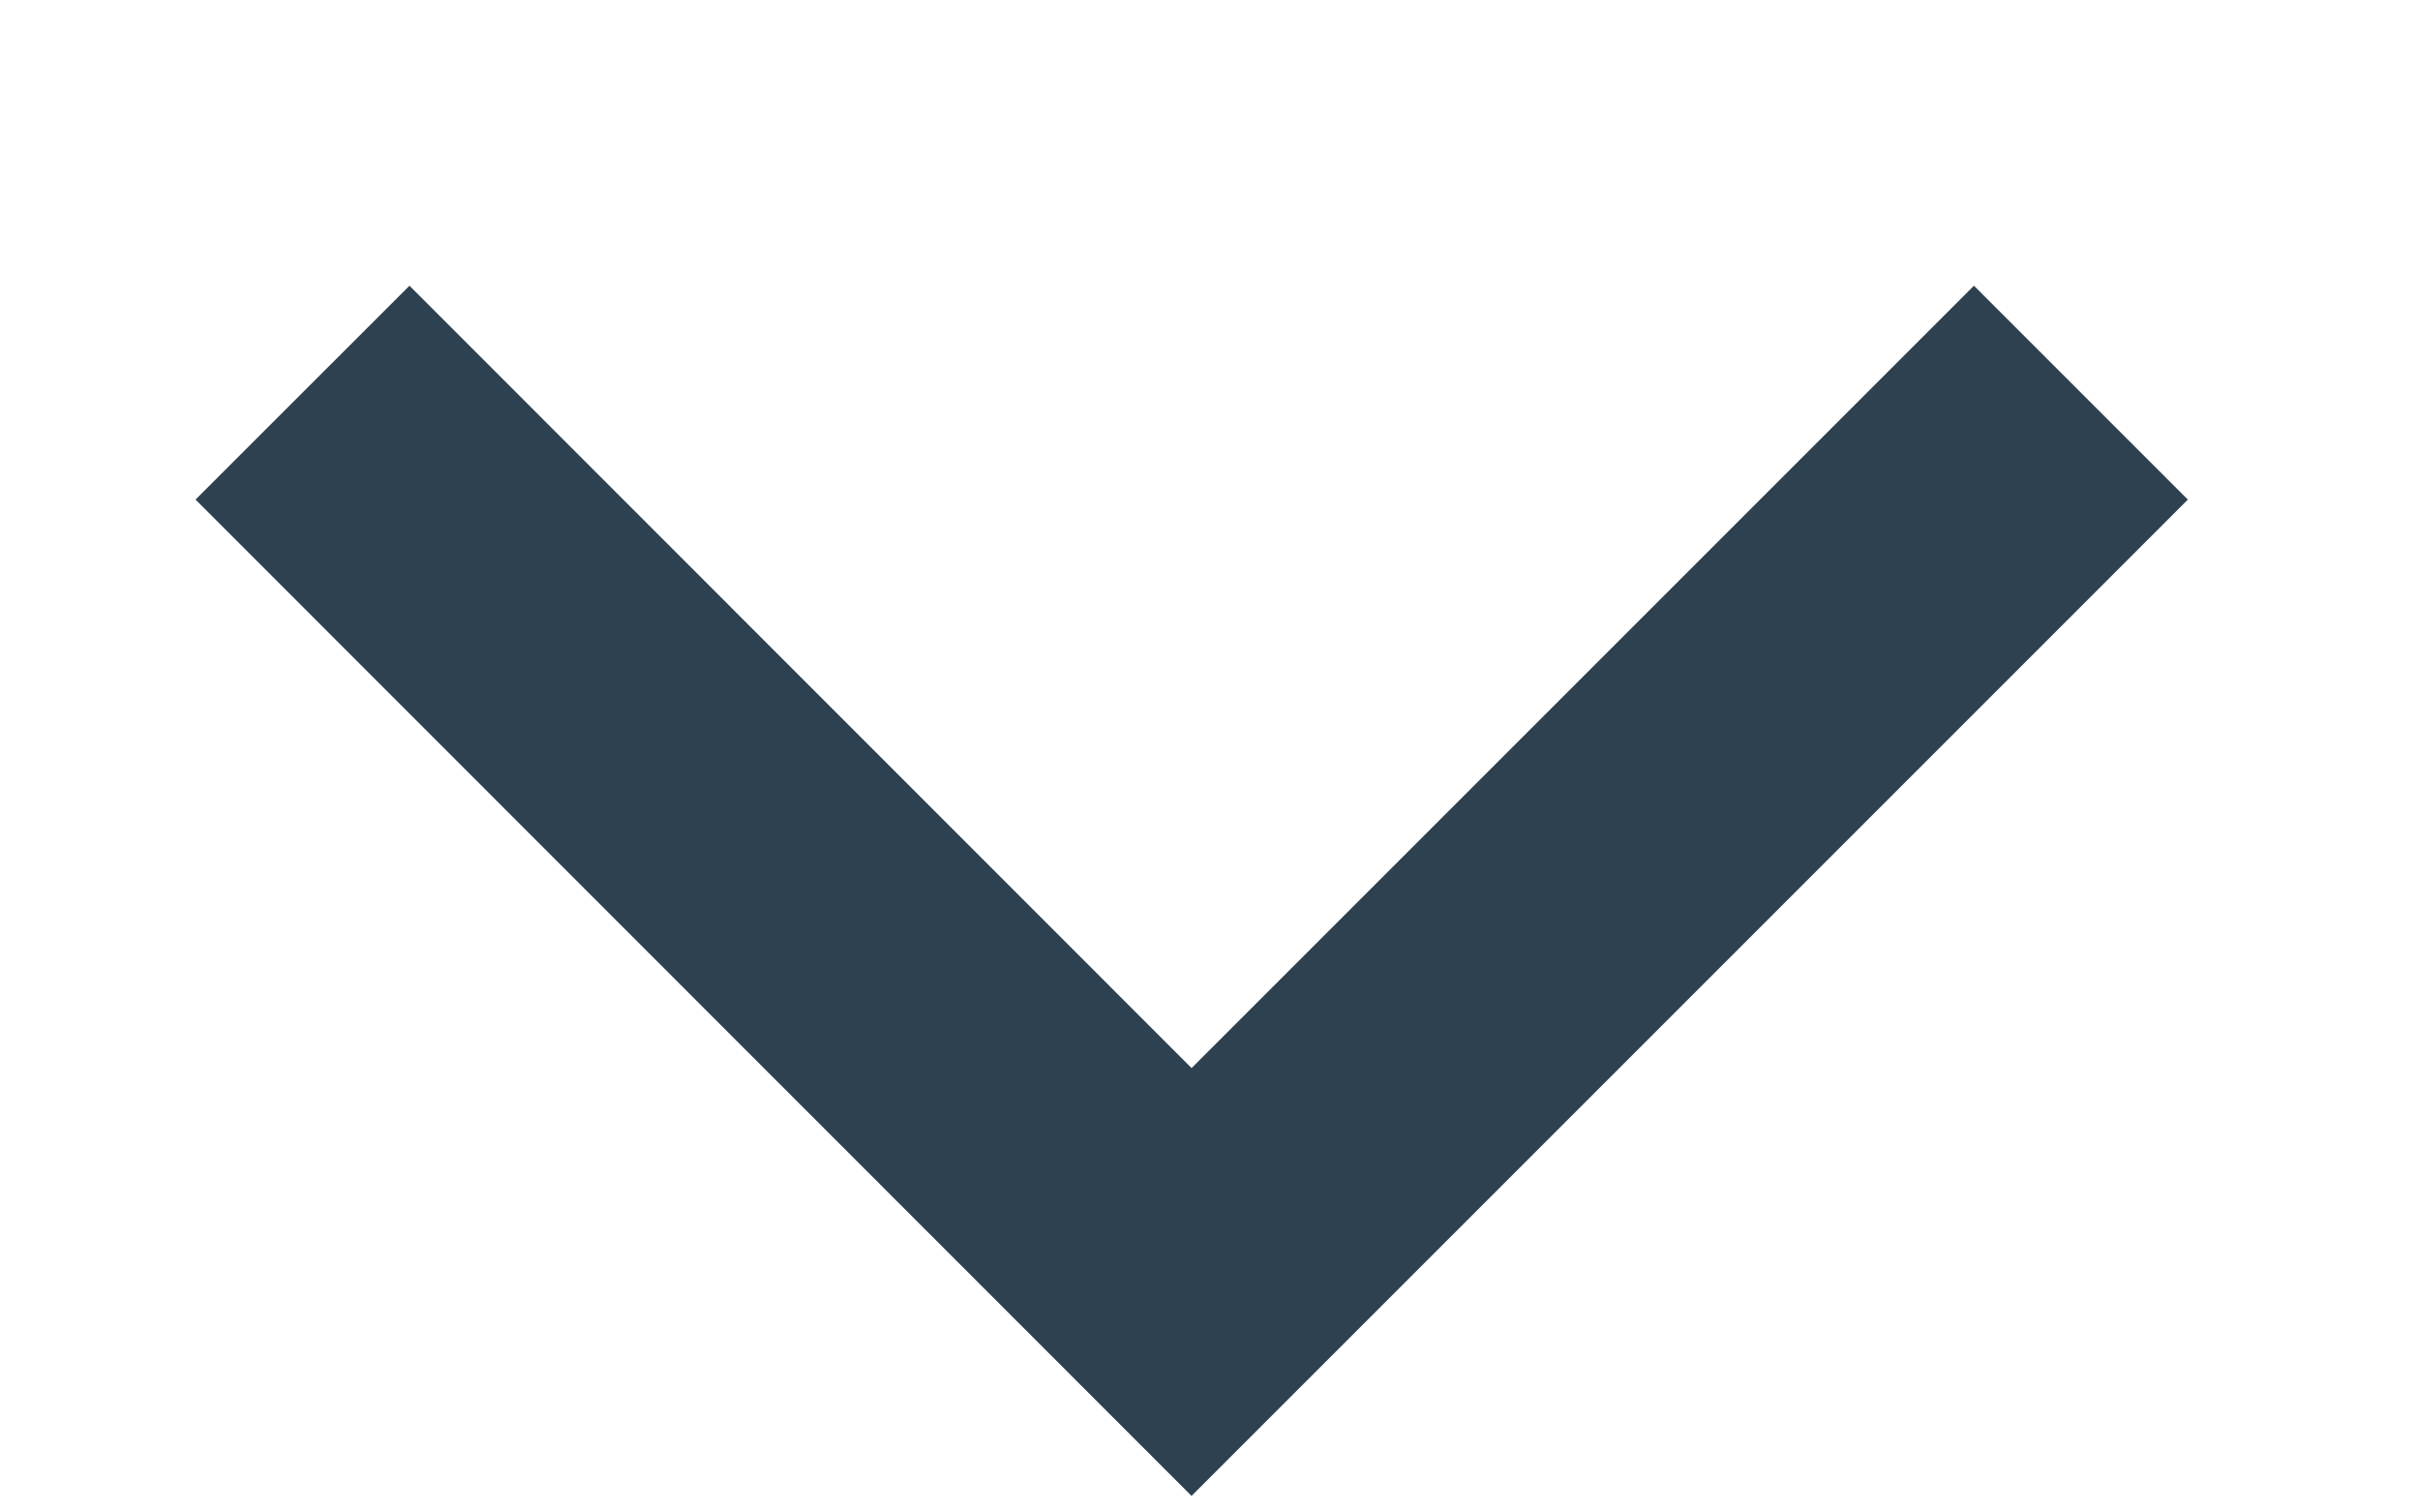
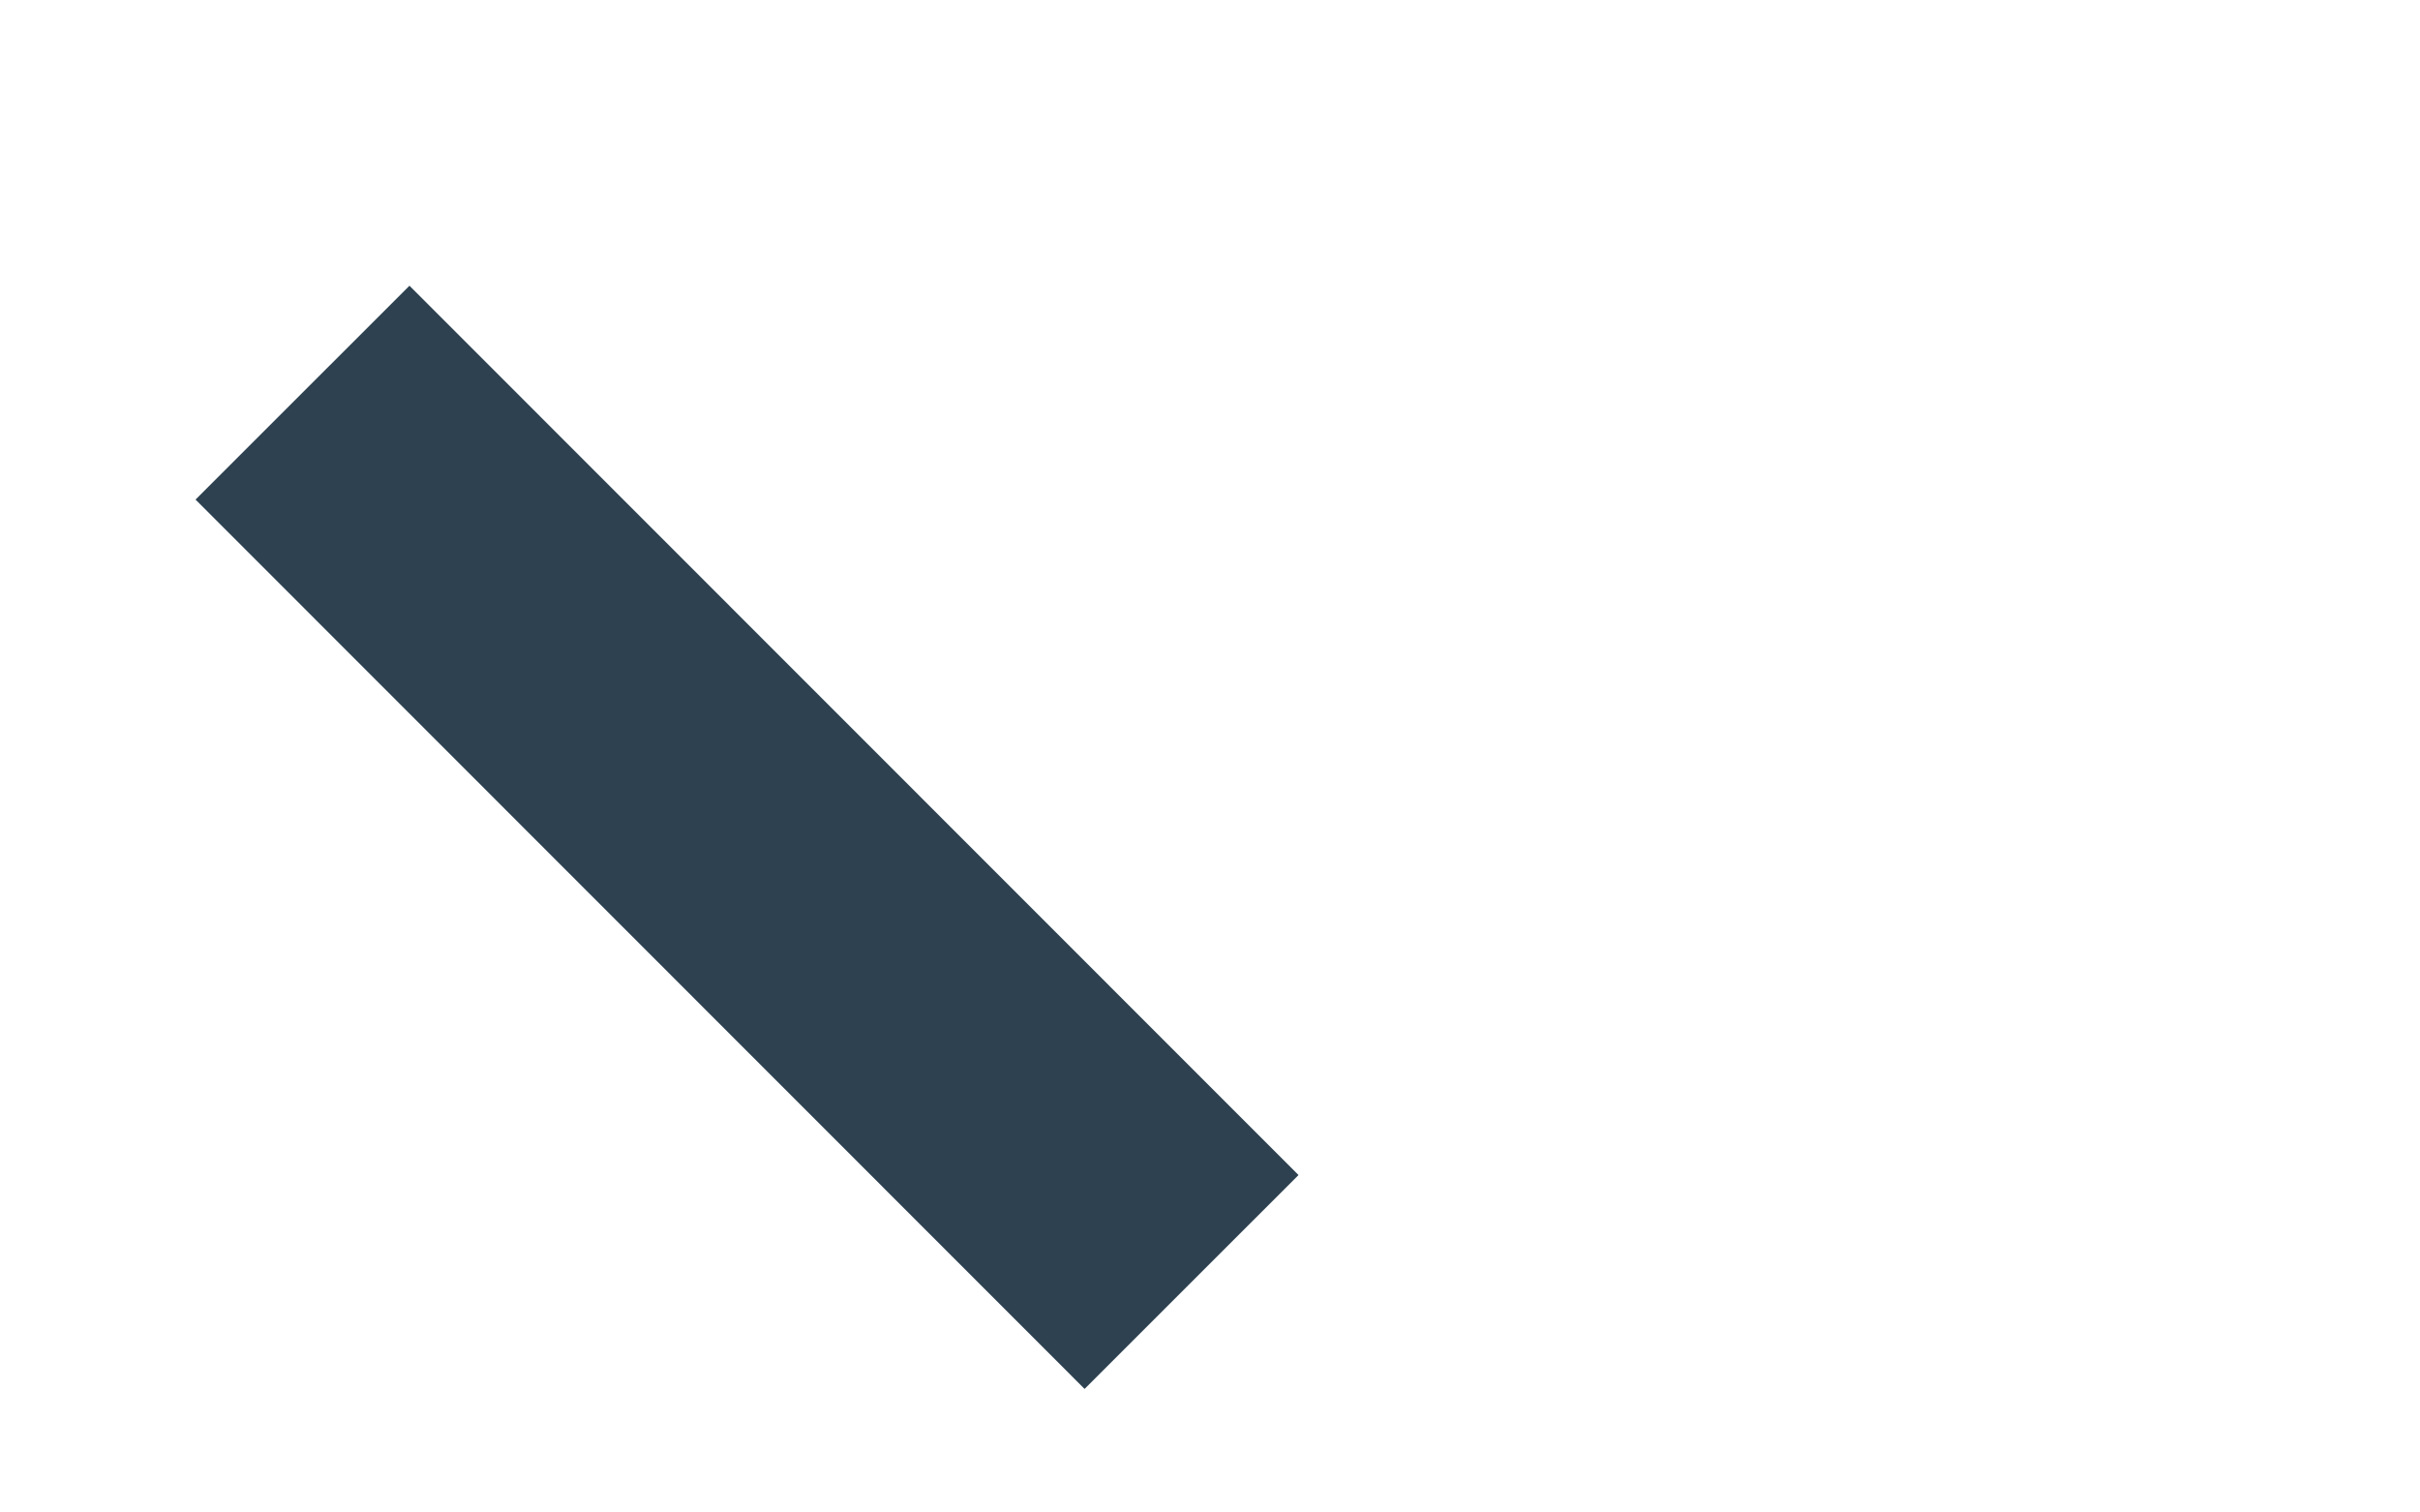
<svg xmlns="http://www.w3.org/2000/svg" width="8" height="5" viewBox="0 0 8 5" fill="none">
-   <path d="M1 1.298L3.939 4.238L6.879 1.298" stroke="#2D4150" />
+   <path d="M1 1.298L3.939 4.238" stroke="#2D4150" />
</svg>